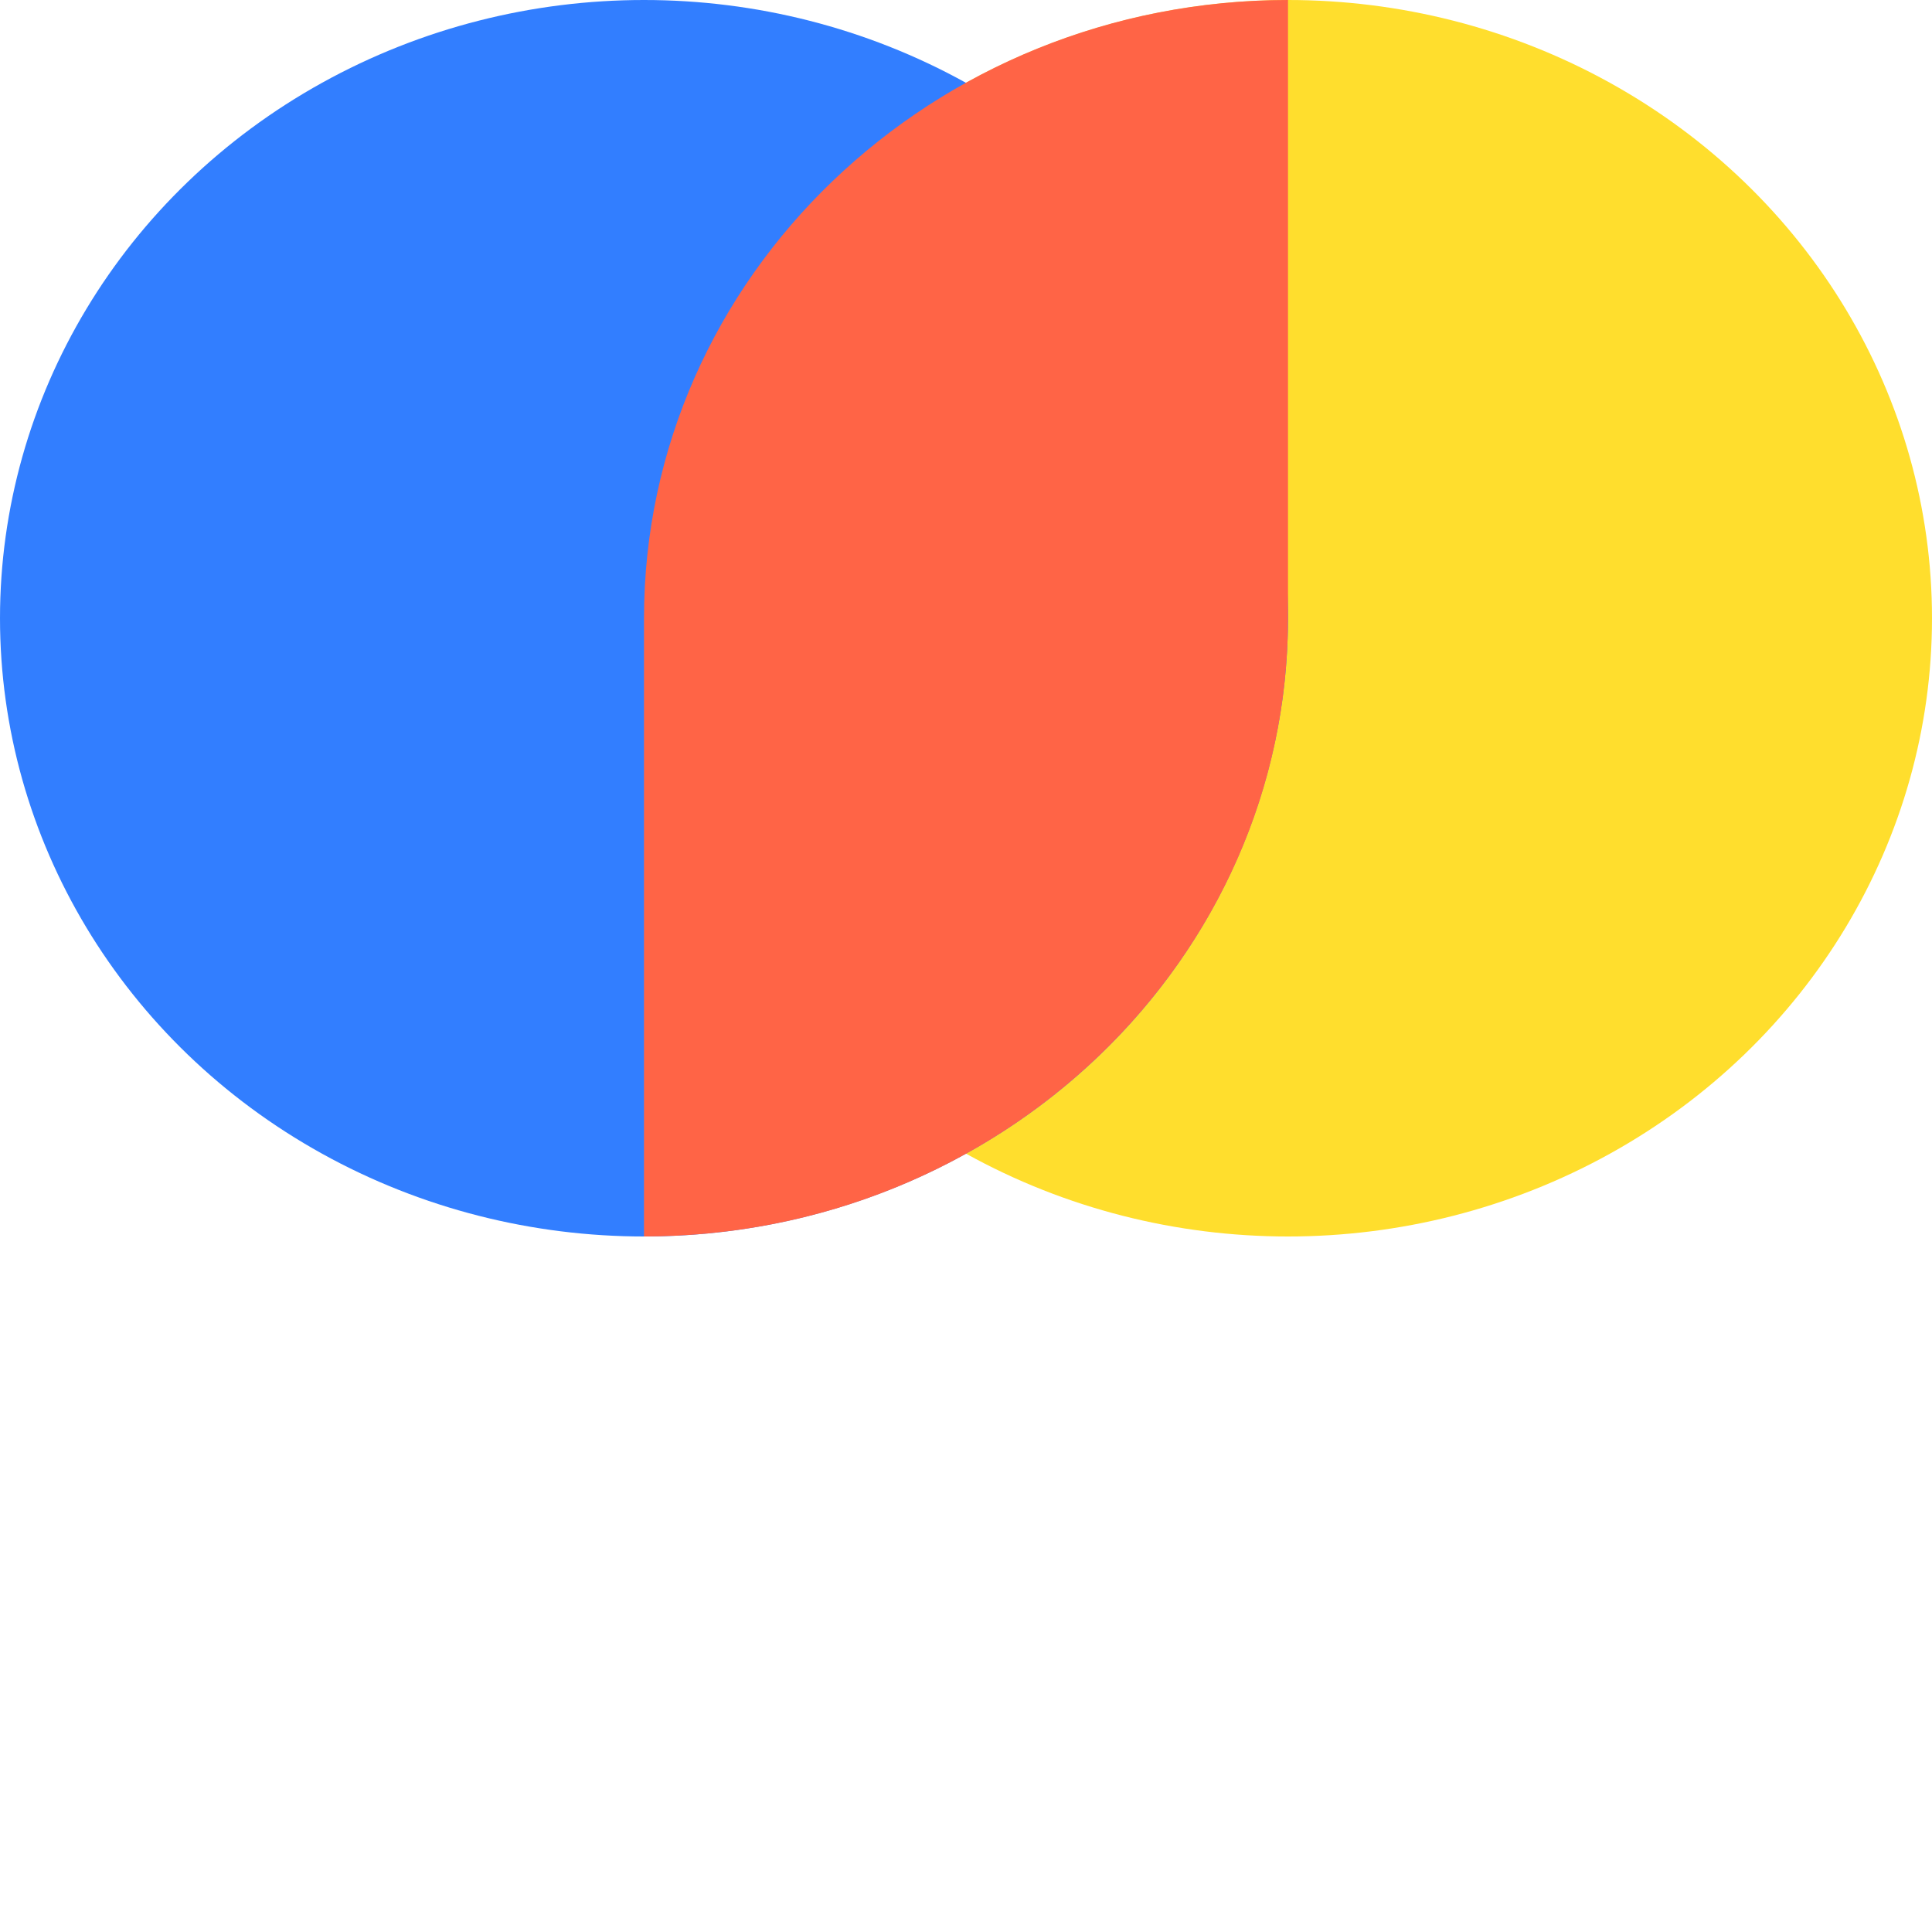
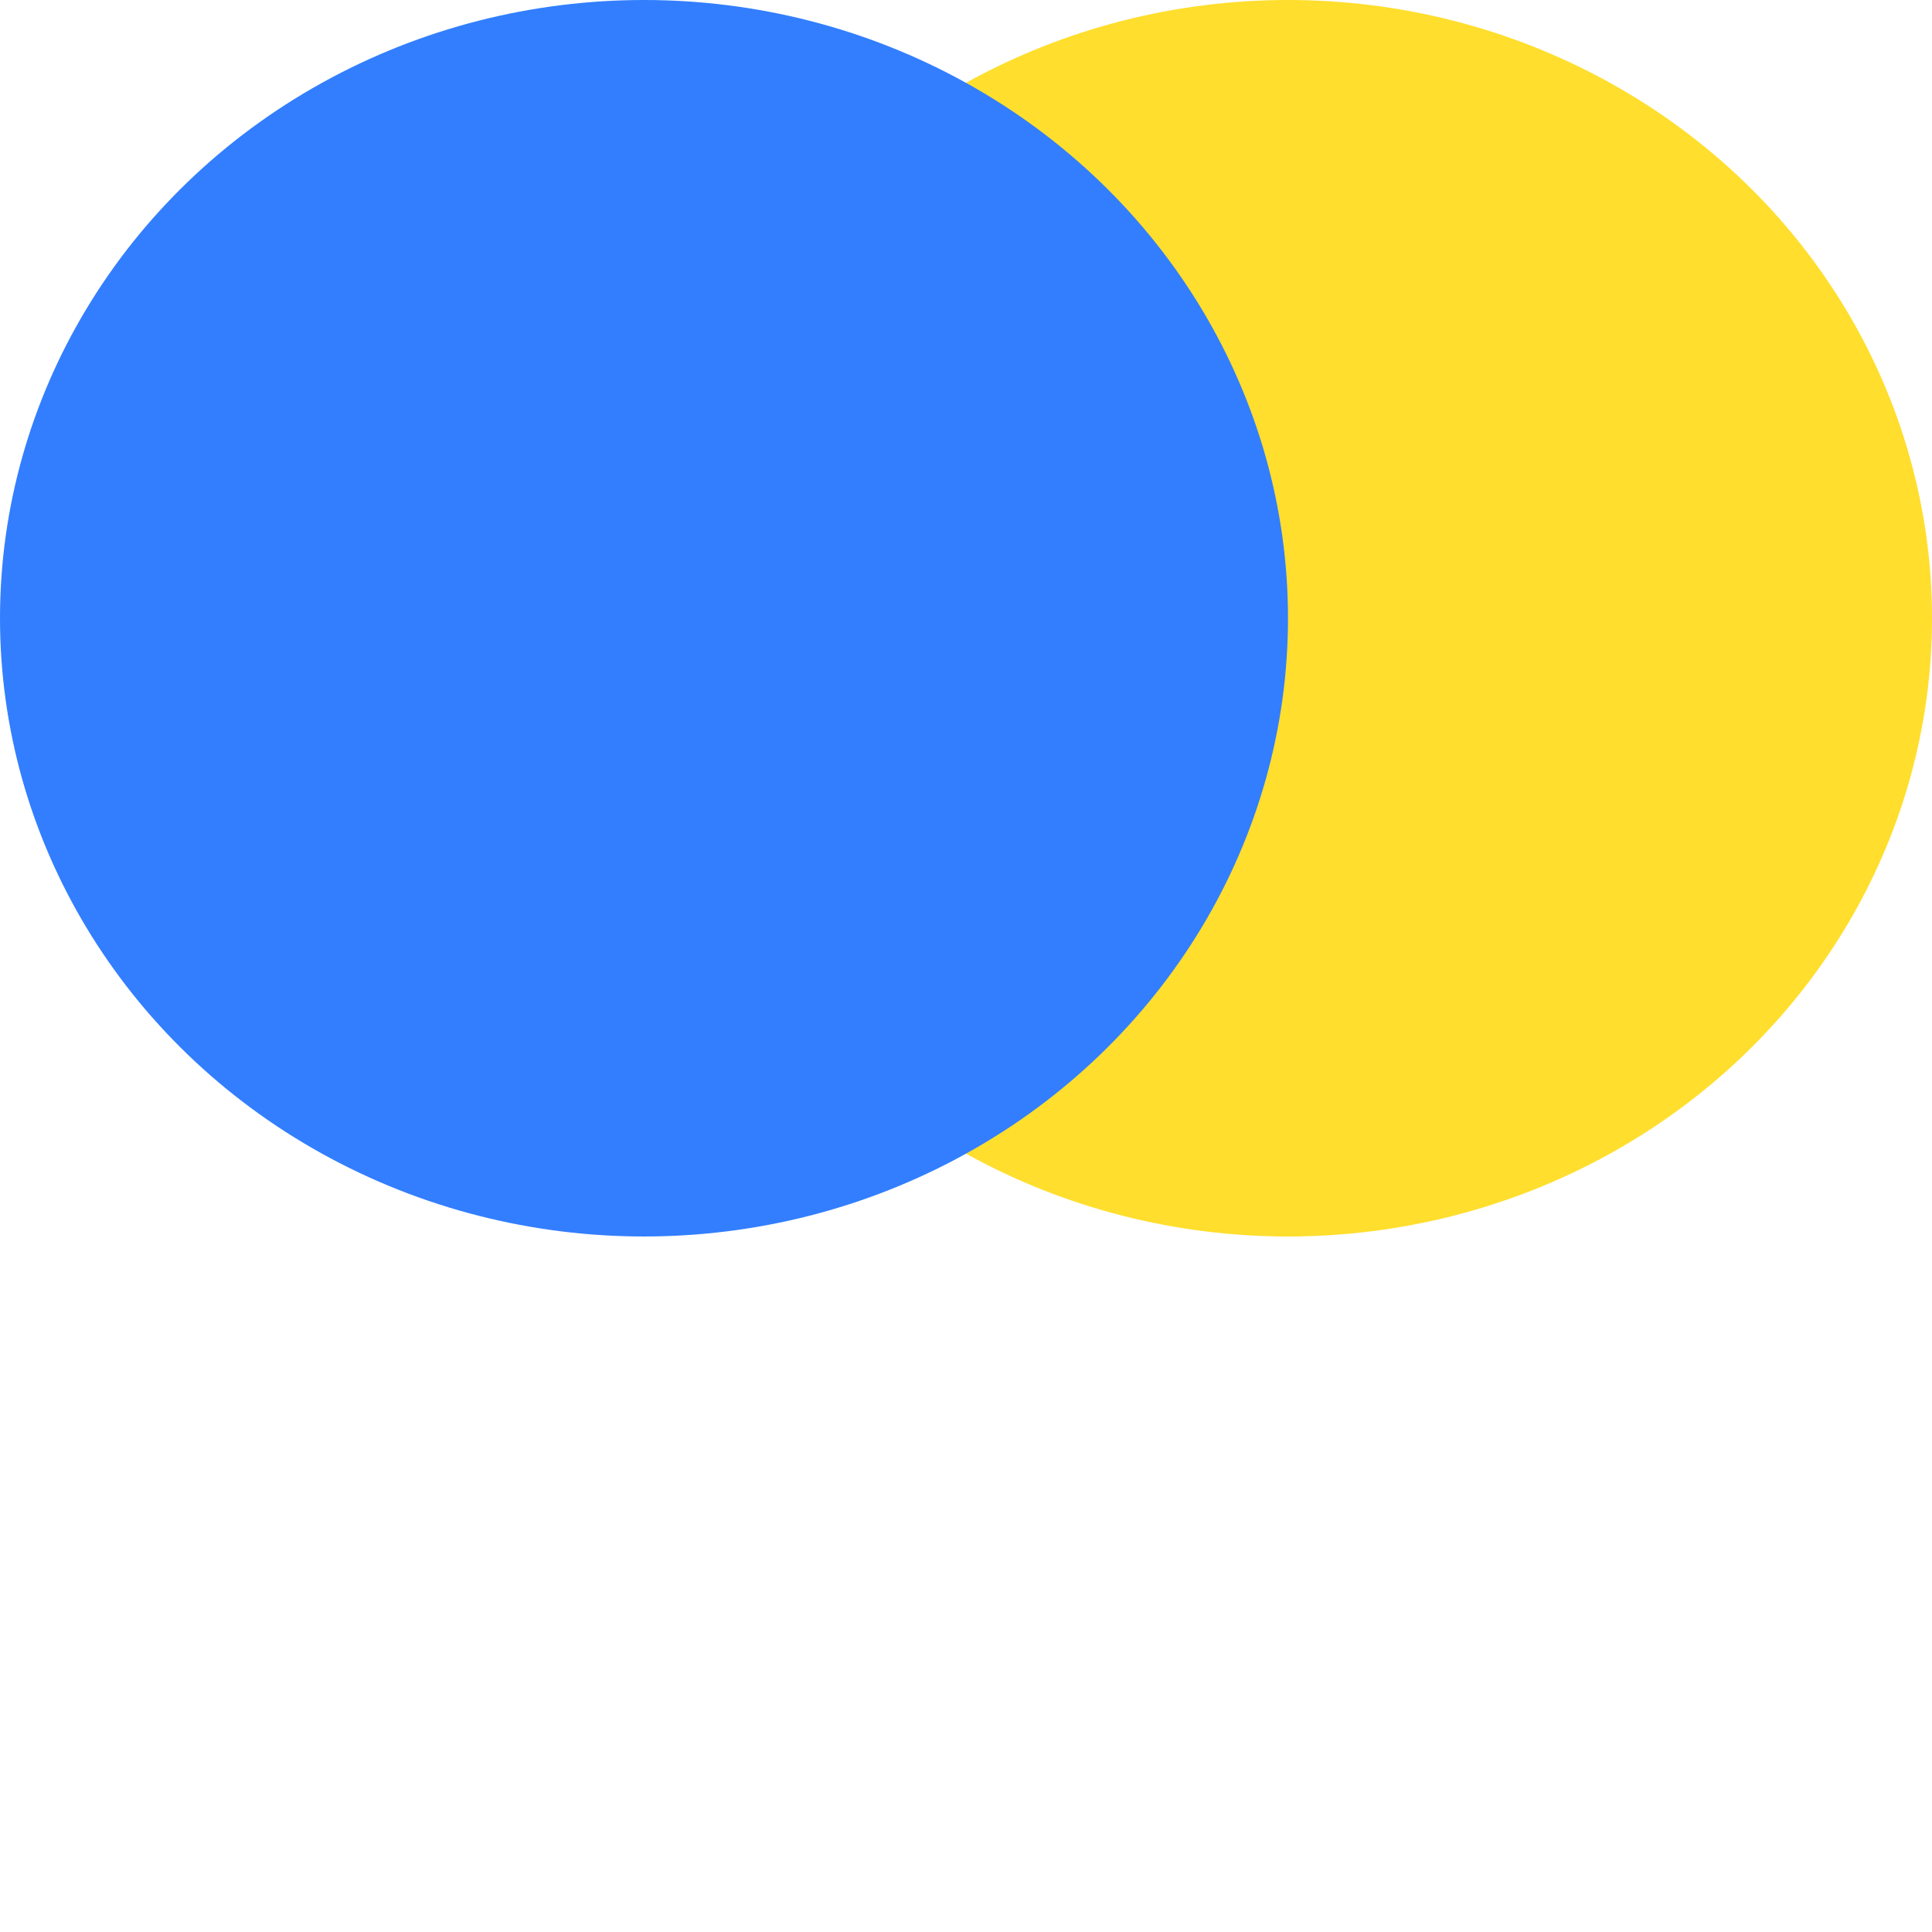
<svg xmlns="http://www.w3.org/2000/svg" viewBox="0 0 256 256" version="1.1" preserveAspectRatio="xMidYMid">
  <title>Chroma</title>
  <g>
    <ellipse fill="#FFDE2D" cx="170.667" cy="81.92" rx="85.333" ry="81.92" />
    <ellipse fill="#327EFF" cx="85.333" cy="81.92" rx="85.333" ry="81.92" />
-     <path d="M170.667,81.92 C170.667,127.163 132.461,163.839 85.333,163.839 L85.333,81.92 L170.667,81.92 Z M85.333,81.92 C85.333,36.677 123.538,8.95998209e-05 170.667,8.95998209e-05 L170.667,81.92 L85.333,81.92 Z" fill="#FF6446" />
  </g>
</svg>